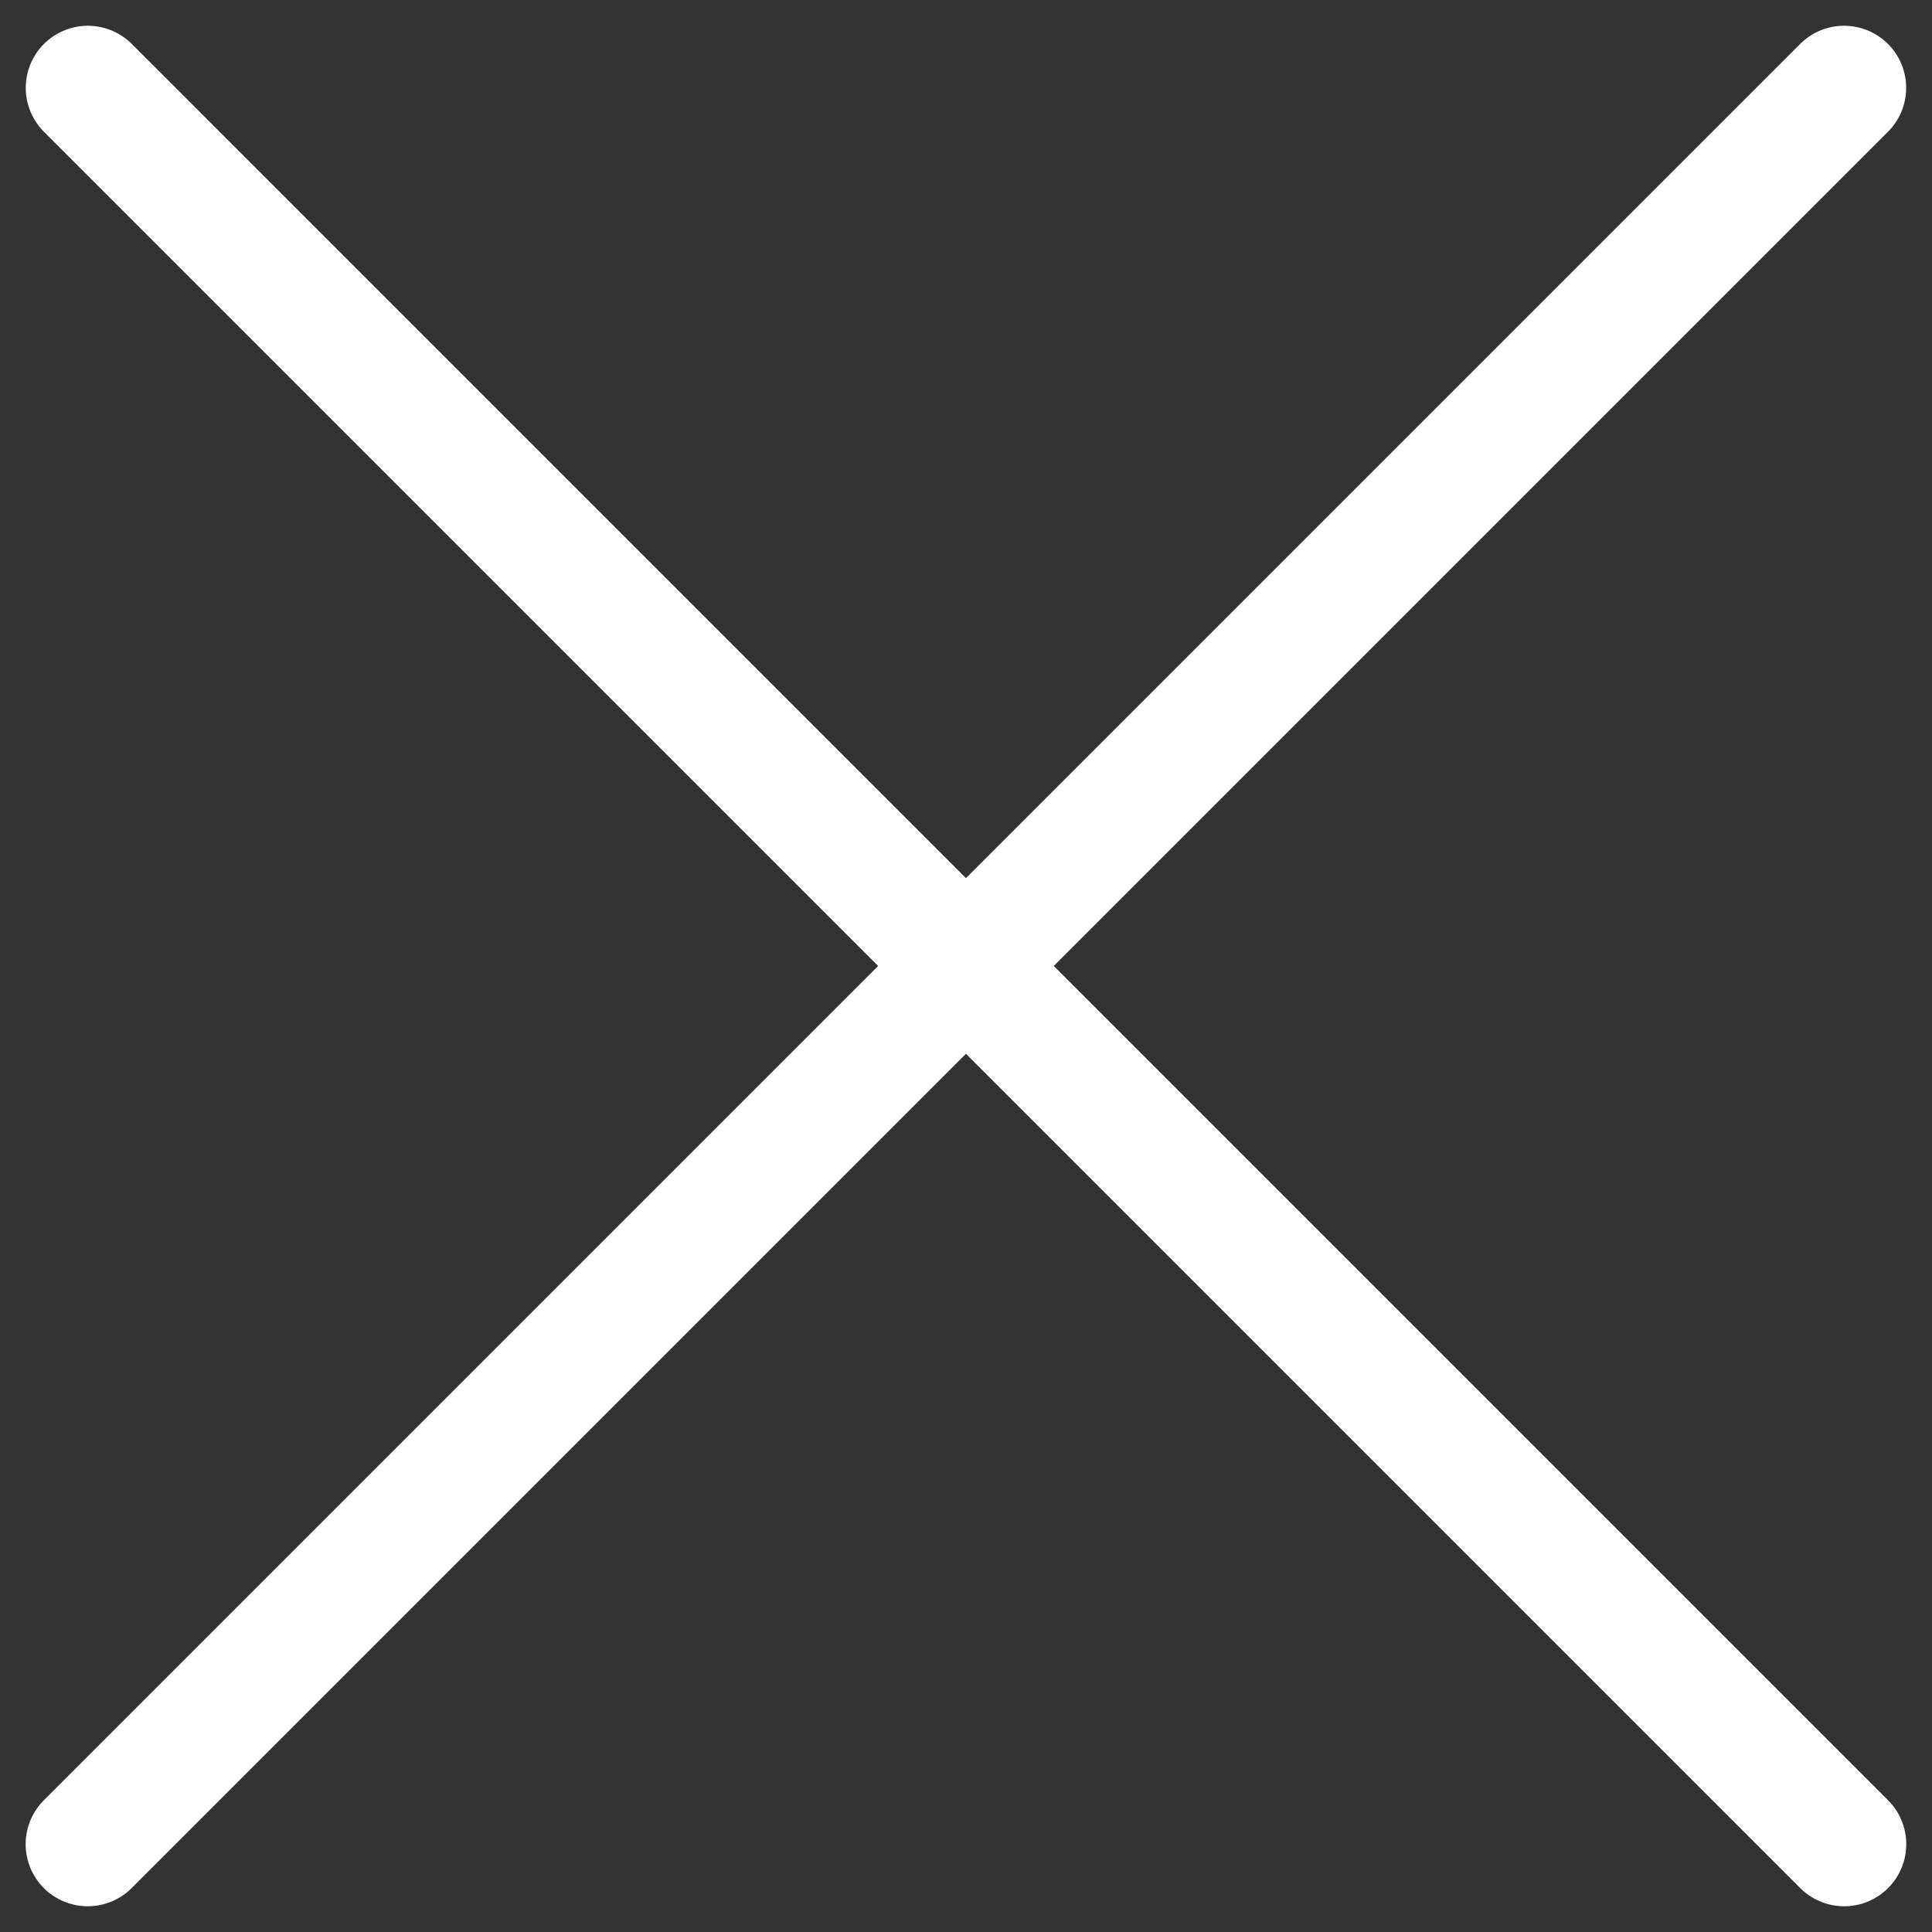
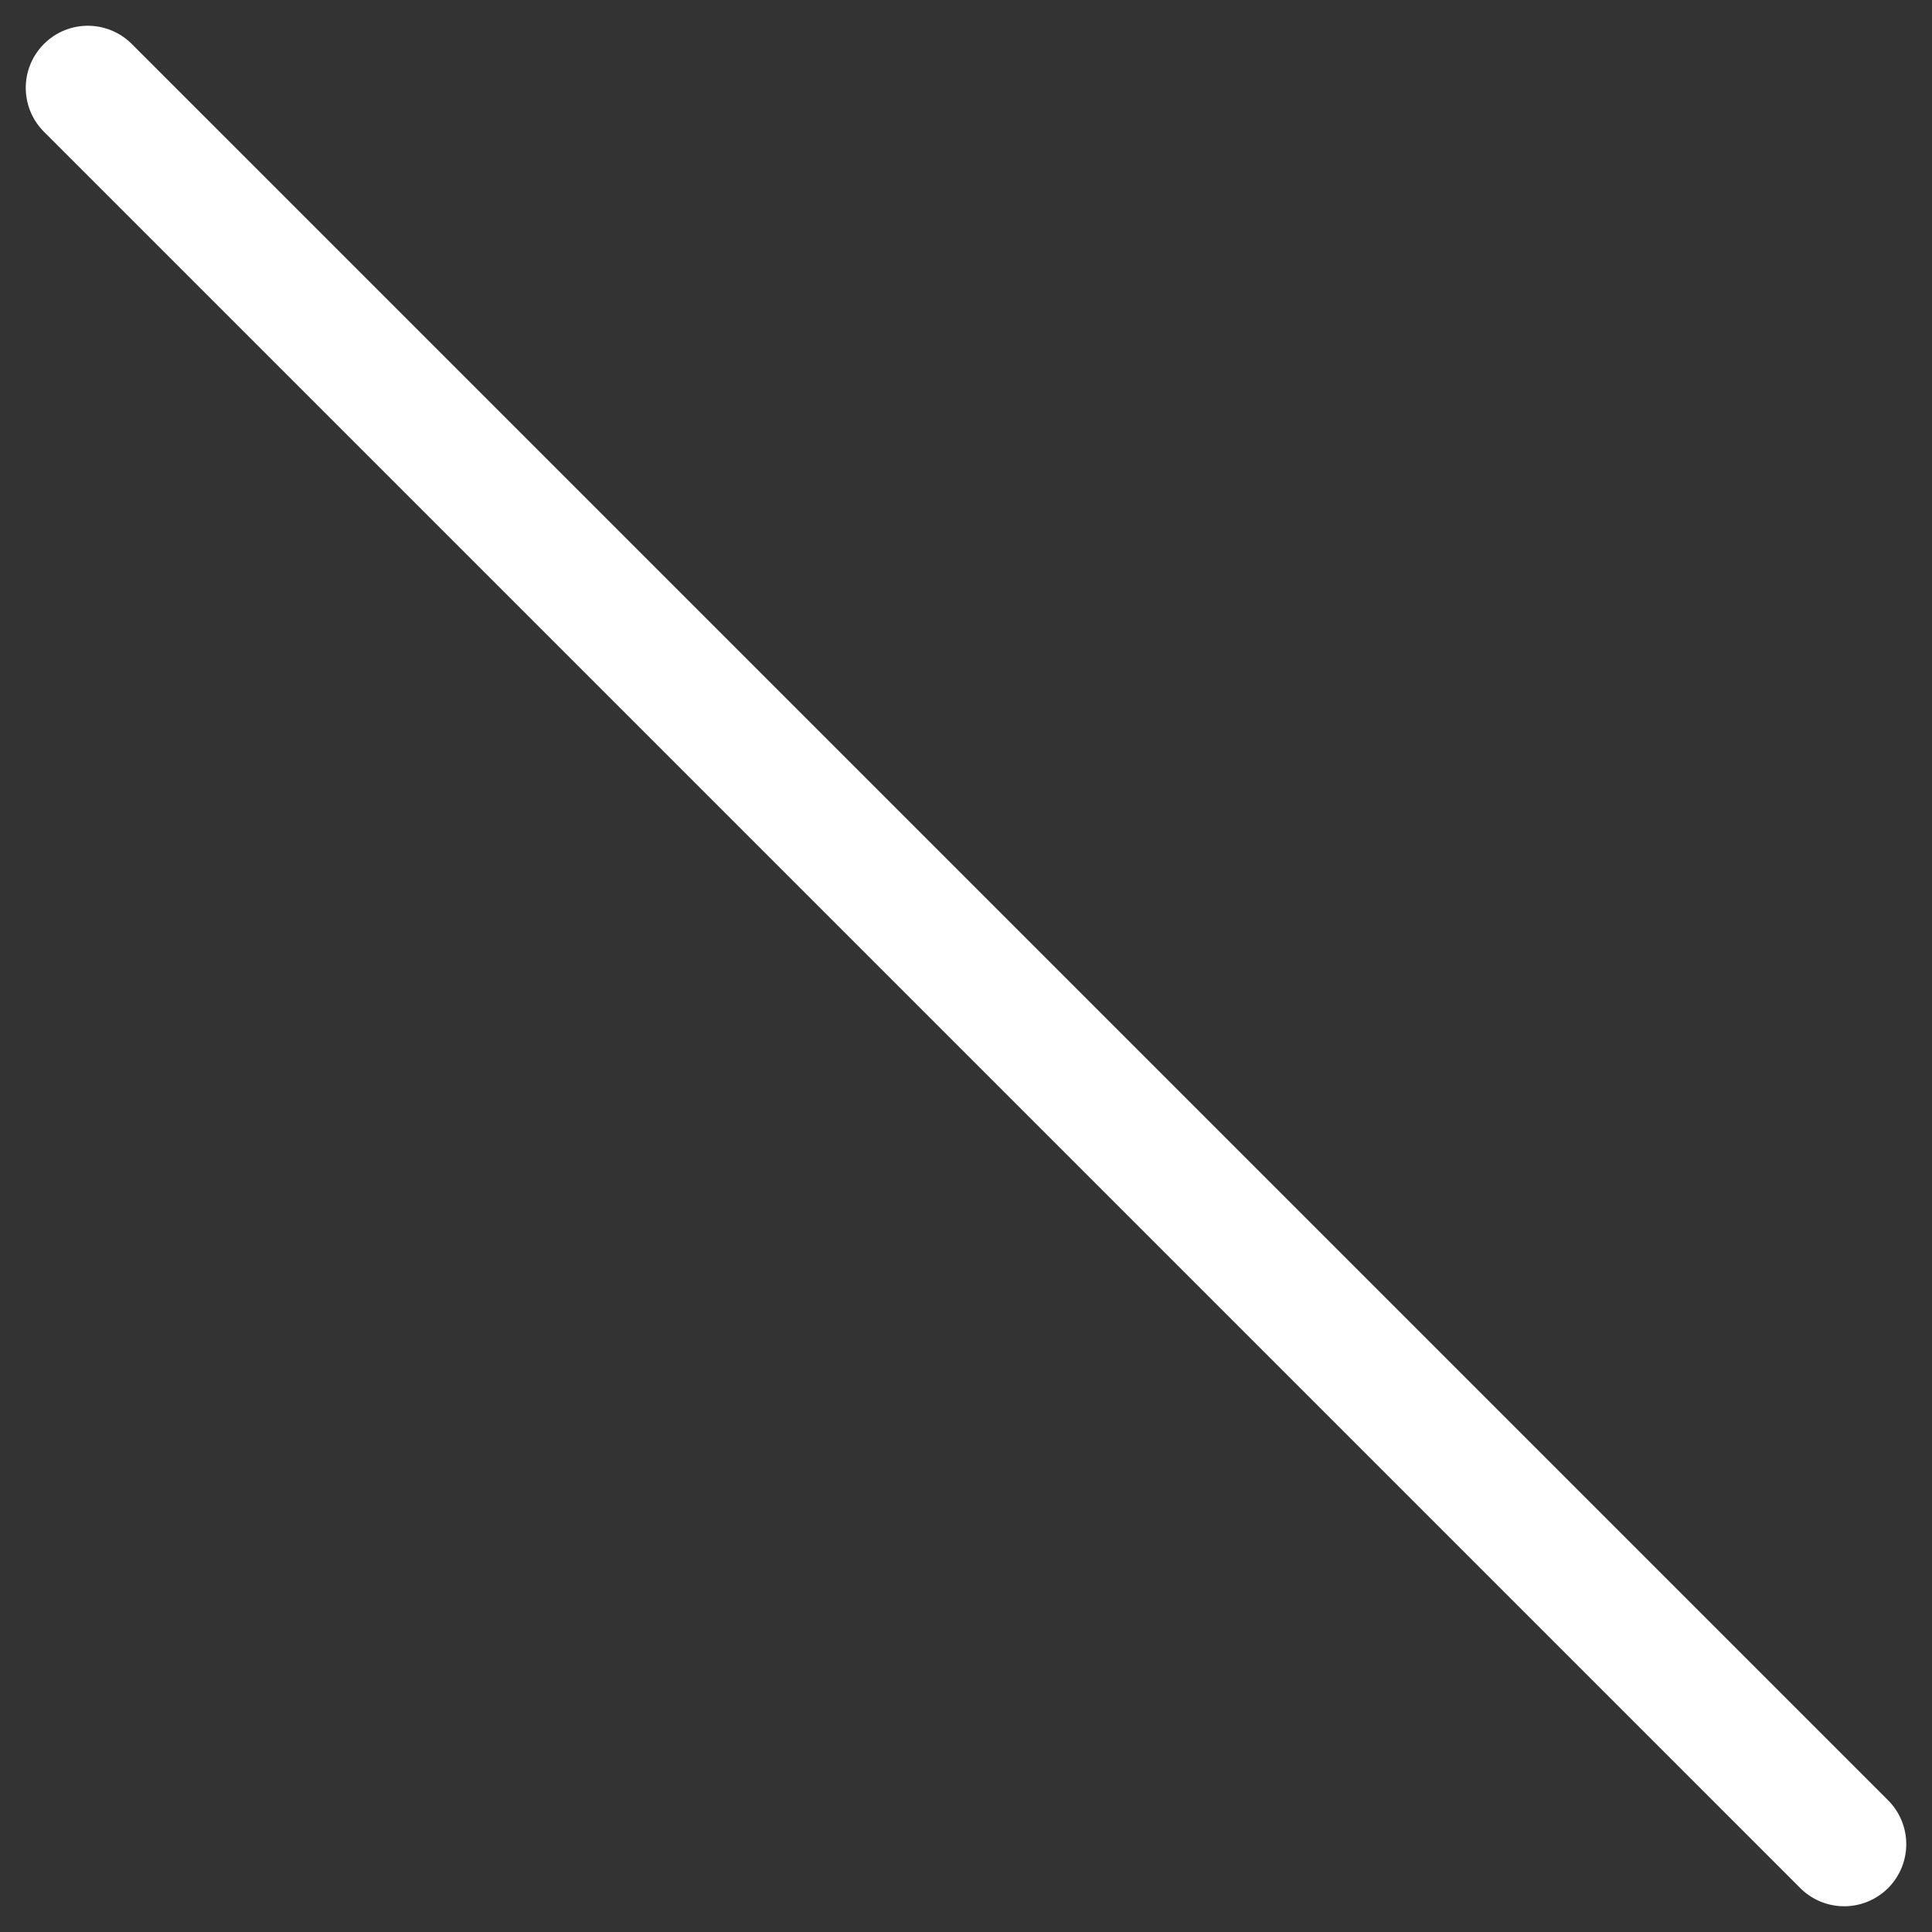
<svg xmlns="http://www.w3.org/2000/svg" width="23.335" height="23.335" viewBox="0 0 23.335 23.335">
  <rect x="0" y="0" width="23.335" height="23.335" fill="#333333" stroke="none" />
  <g id="Group_930" data-name="Group 930" transform="translate(-222.832 -114.832)">
    <line id="Line_127" data-name="Line 127" x2="30" transform="translate(223.893 115.893) rotate(45)" fill="none" stroke="#fff" stroke-linecap="round" stroke-width="1.5" />
-     <line id="Line_130" data-name="Line 130" x2="30" transform="translate(245.105 115.893) rotate(135)" fill="none" stroke="#fff" stroke-linecap="round" stroke-width="1.5" />
  </g>
</svg>